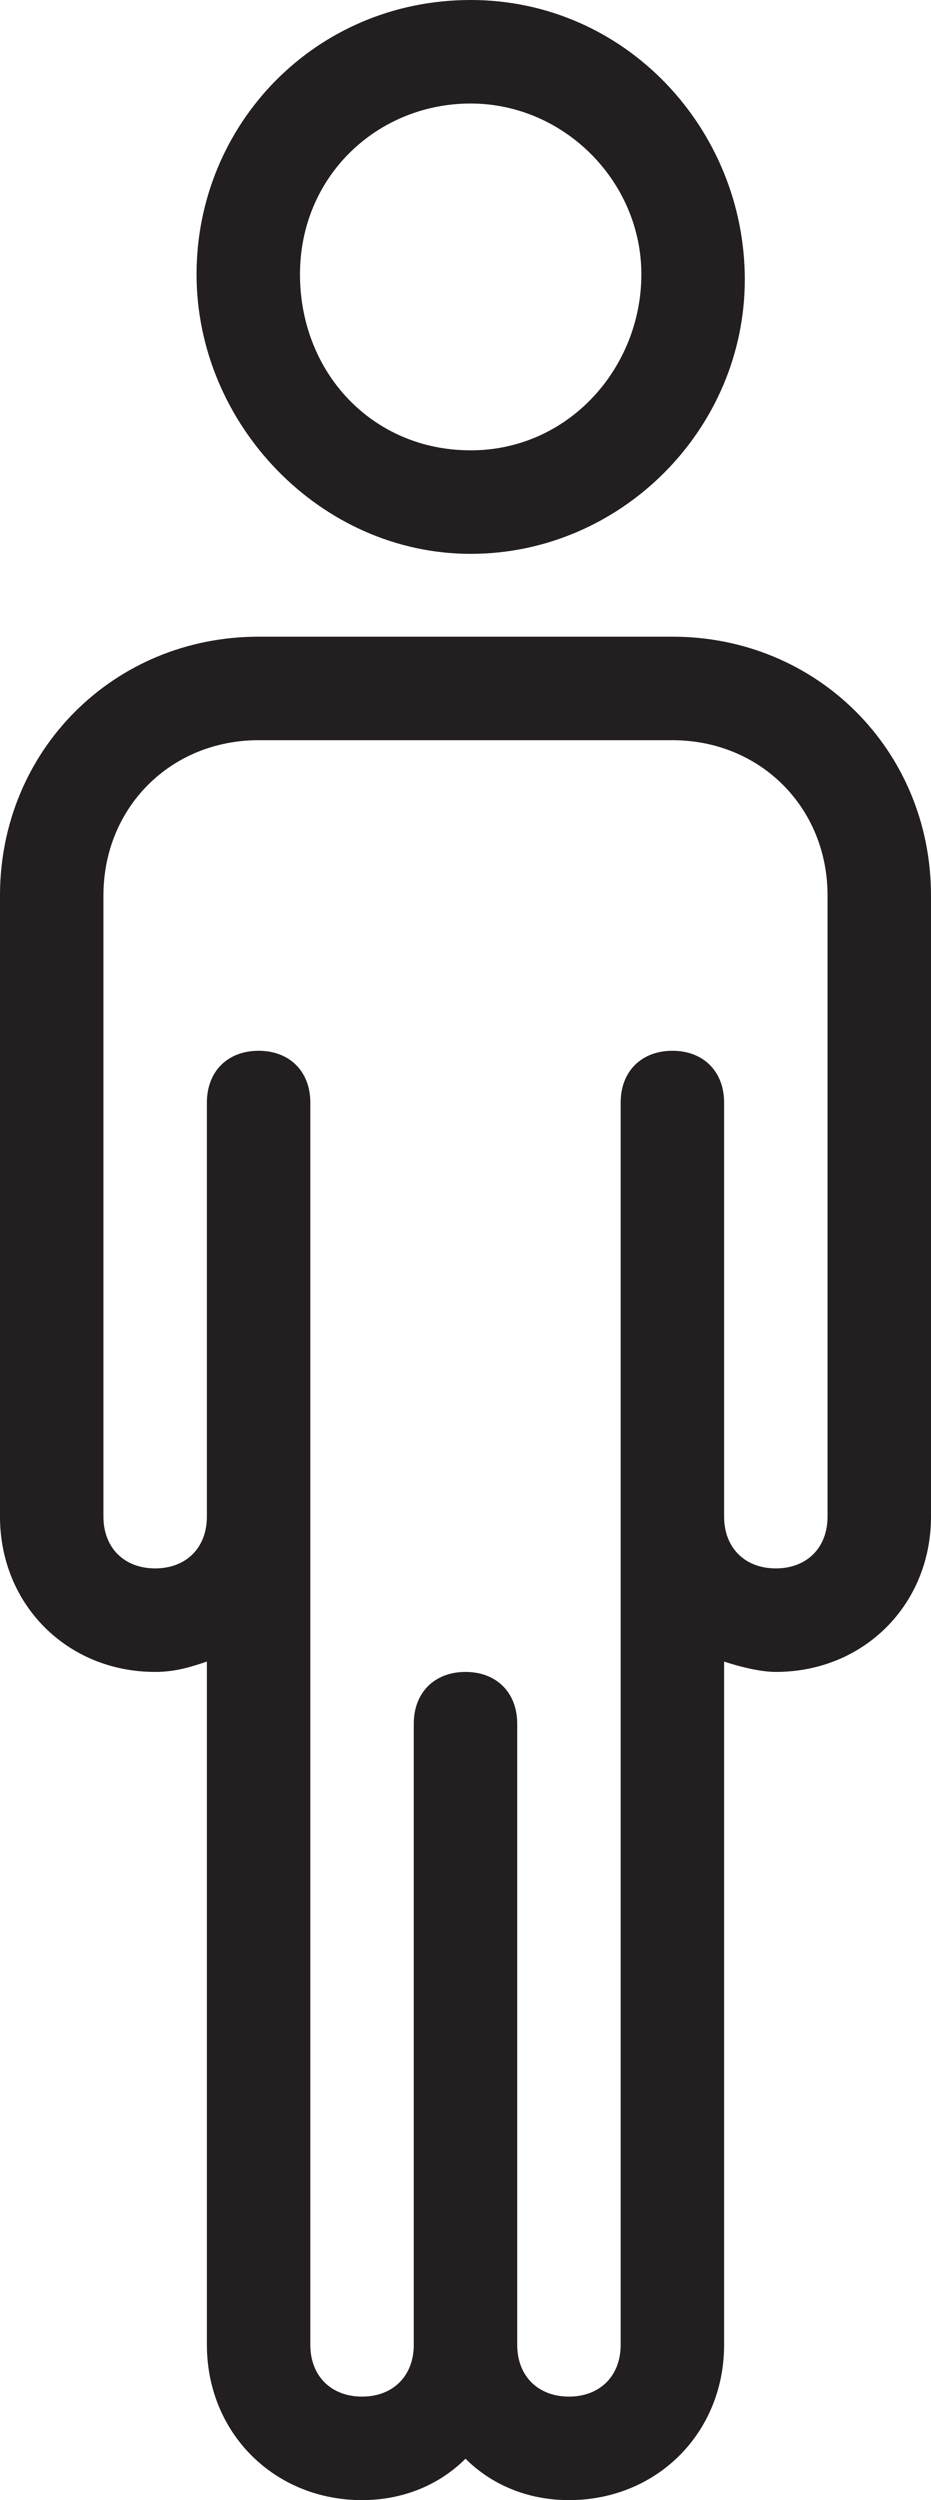
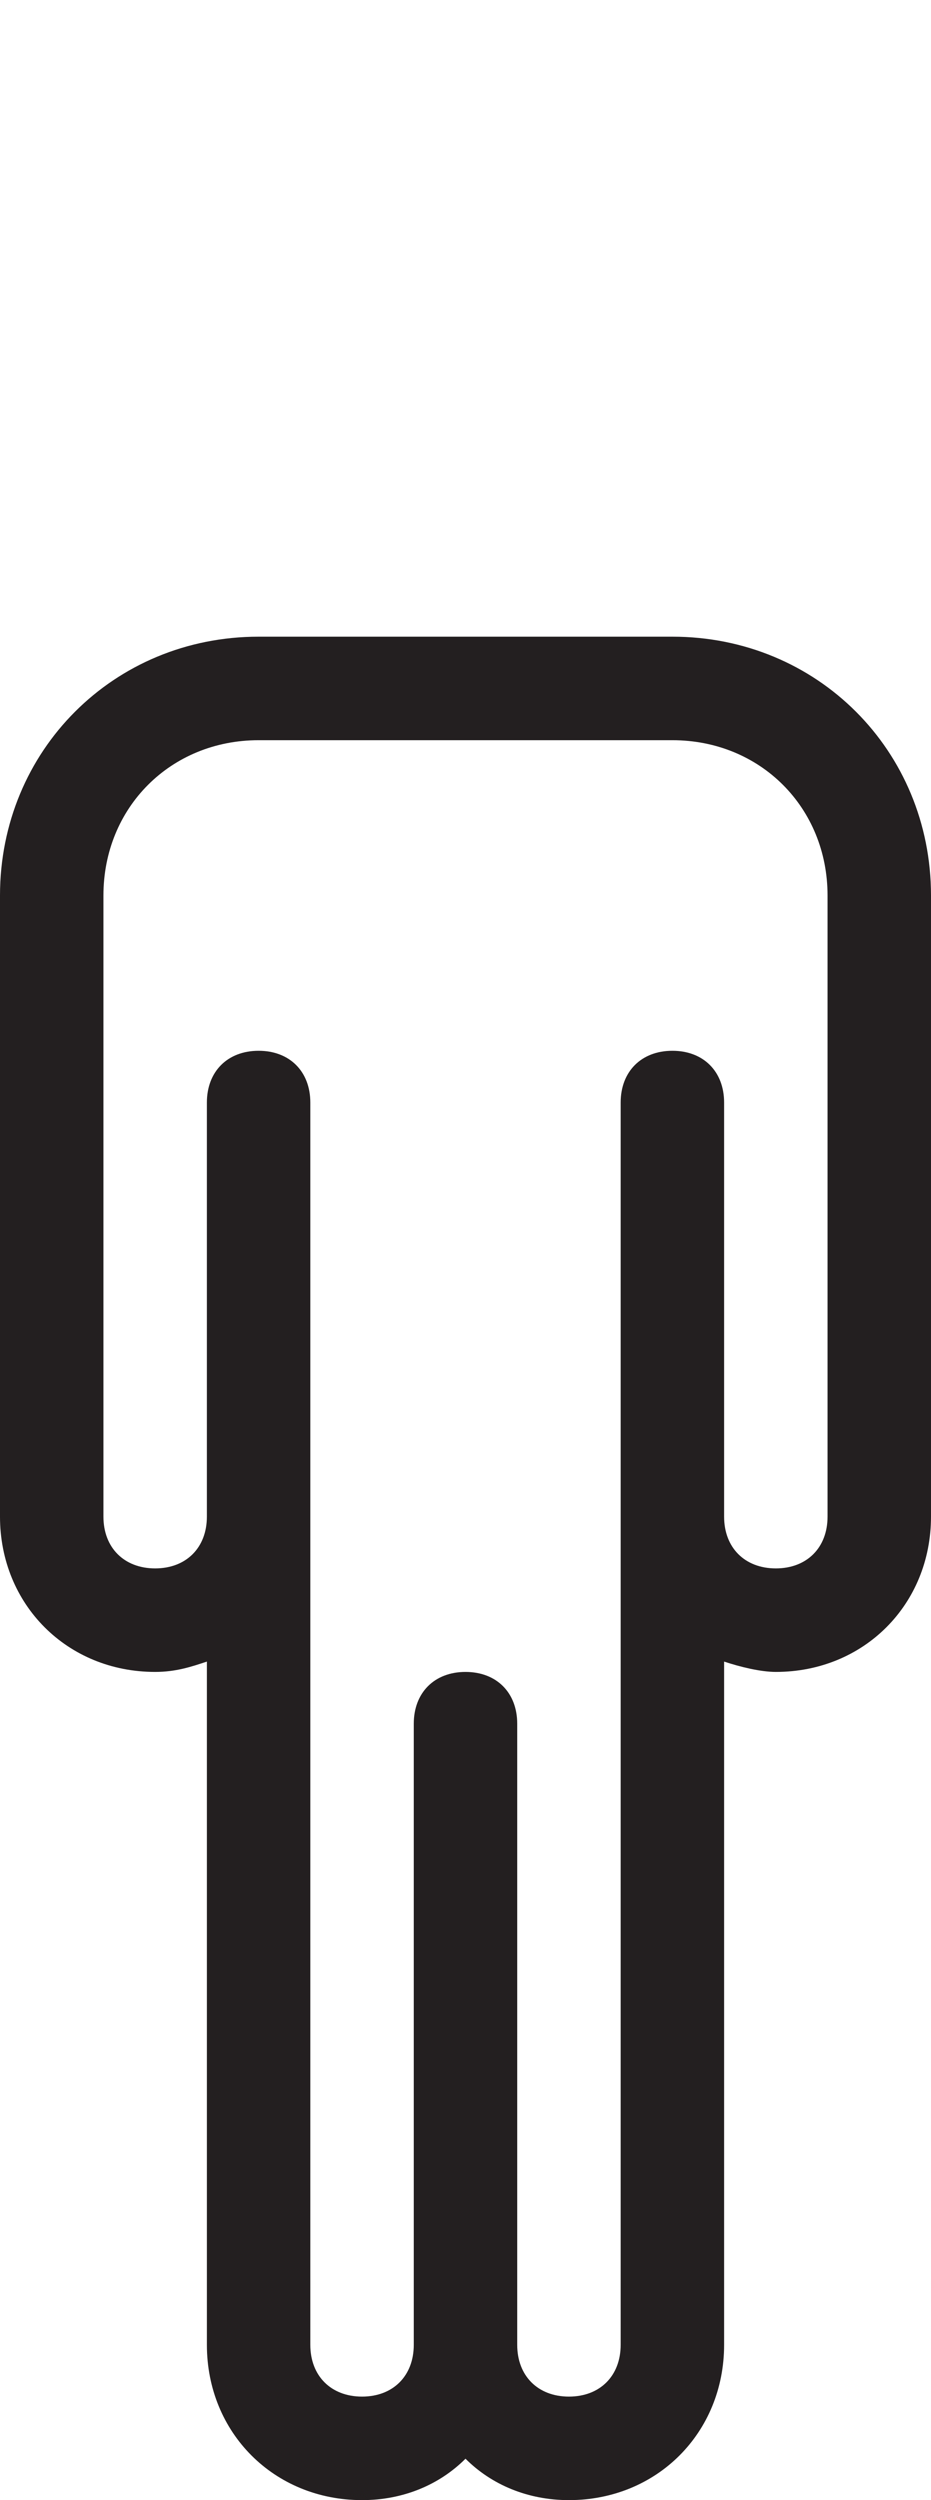
<svg xmlns="http://www.w3.org/2000/svg" version="1.1" id="Layer_2" x="0px" y="0px" viewBox="0 0 18 48.3" style="enable-background:new 0 0 18 48.3;" xml:space="preserve">
  <style type="text/css">
	.st0{fill:#231F20;}
</style>
  <g>
    <path class="st0" d="M13,12.3H5c-2.8,0-5,2.2-5,5v12c0,1.7,1.3,3,3,3c0.4,0,0.7-0.1,1-0.2v13.2c0,1.7,1.3,3,3,3   c0.8,0,1.5-0.3,2-0.8c0.5,0.5,1.2,0.8,2,0.8c1.7,0,3-1.3,3-3V32.1c0.3,0.1,0.7,0.2,1,0.2c1.7,0,3-1.3,3-3v-12   C18,14.5,15.8,12.3,13,12.3z M15,30.3c-0.6,0-1-0.4-1-1v-8c0-0.6-0.4-1-1-1s-1,0.4-1,1v24c0,0.6-0.4,1-1,1s-1-0.4-1-1v-12   c0-0.6-0.4-1-1-1s-1,0.4-1,1v12c0,0.6-0.4,1-1,1c-0.6,0-1-0.4-1-1v-24c0-0.6-0.4-1-1-1c-0.6,0-1,0.4-1,1v8c0,0.6-0.4,1-1,1   s-1-0.4-1-1v-12c0-1.7,1.3-3,3-3h8c1.7,0,3,1.3,3,3v12h0C16,29.9,15.6,30.3,15,30.3z" />
-     <path class="st0" d="M9.1,10.7c2.9,0,5.3-2.4,5.3-5.3S12.1,0,9.1,0S3.8,2.4,3.8,5.3S6.2,10.7,9.1,10.7z M9.1,2   c1.8,0,3.3,1.5,3.3,3.3S11,8.7,9.1,8.7S5.8,7.2,5.8,5.3S7.3,2,9.1,2z" />
  </g>
</svg>